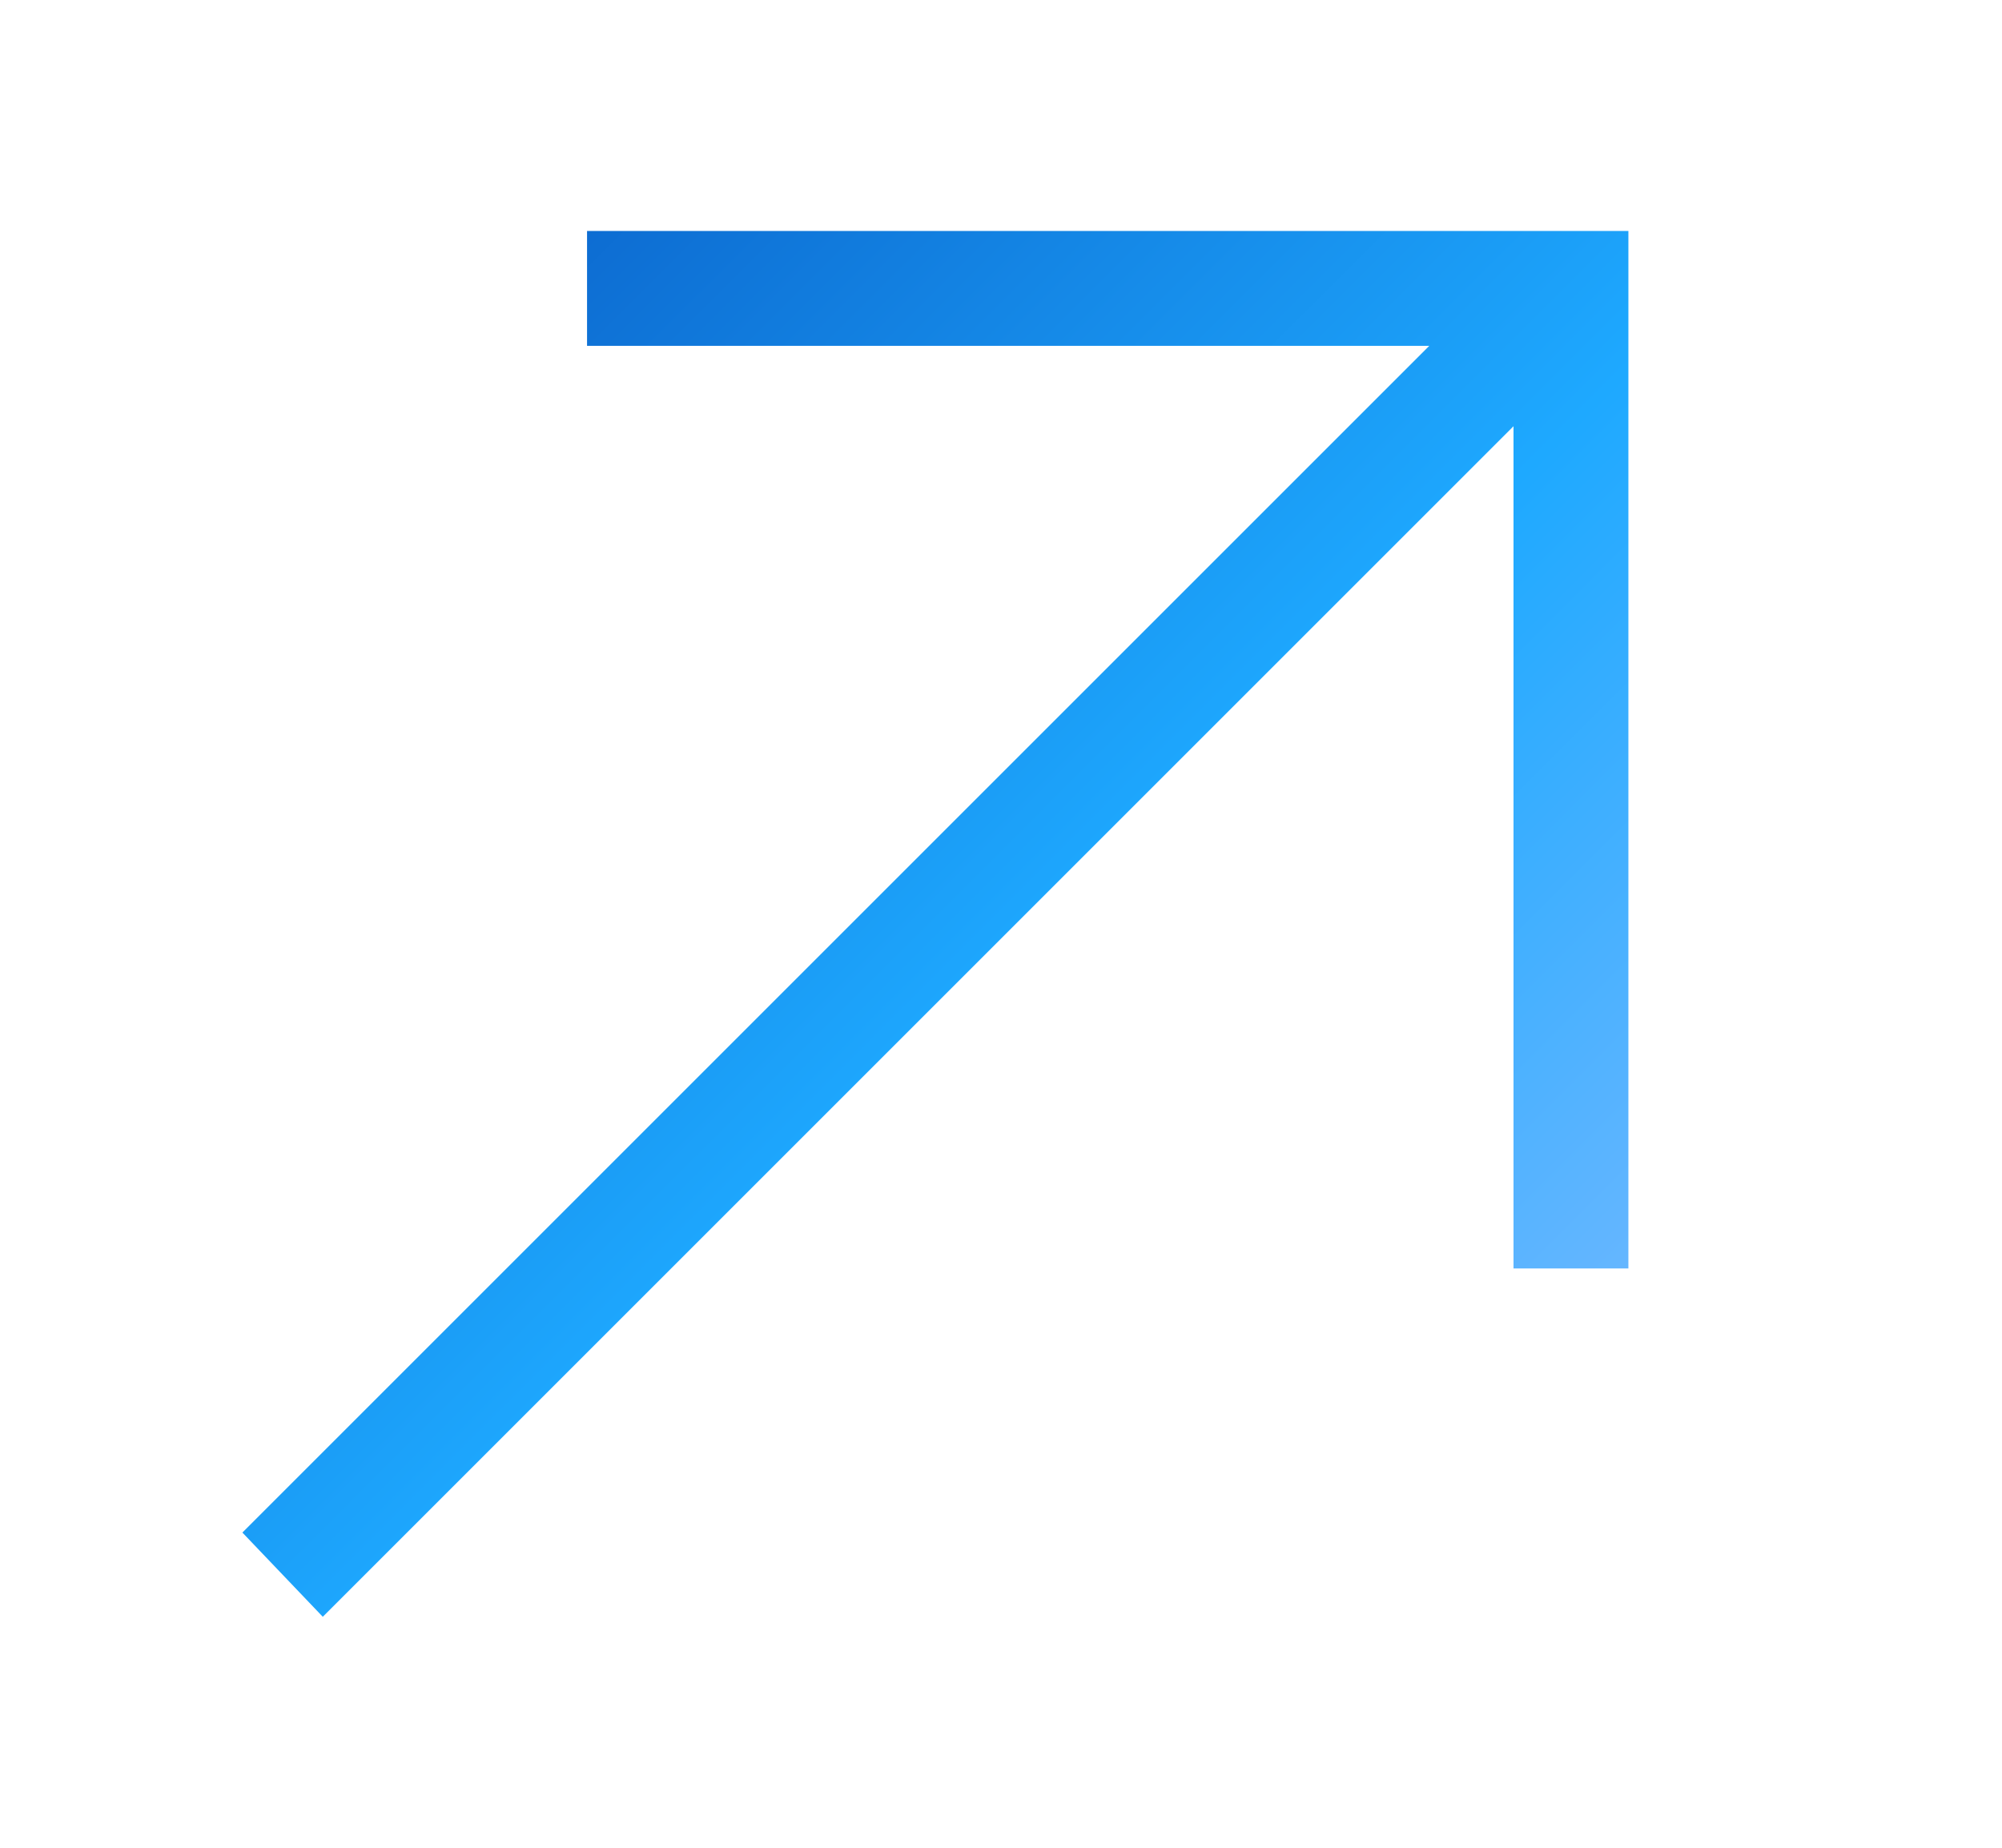
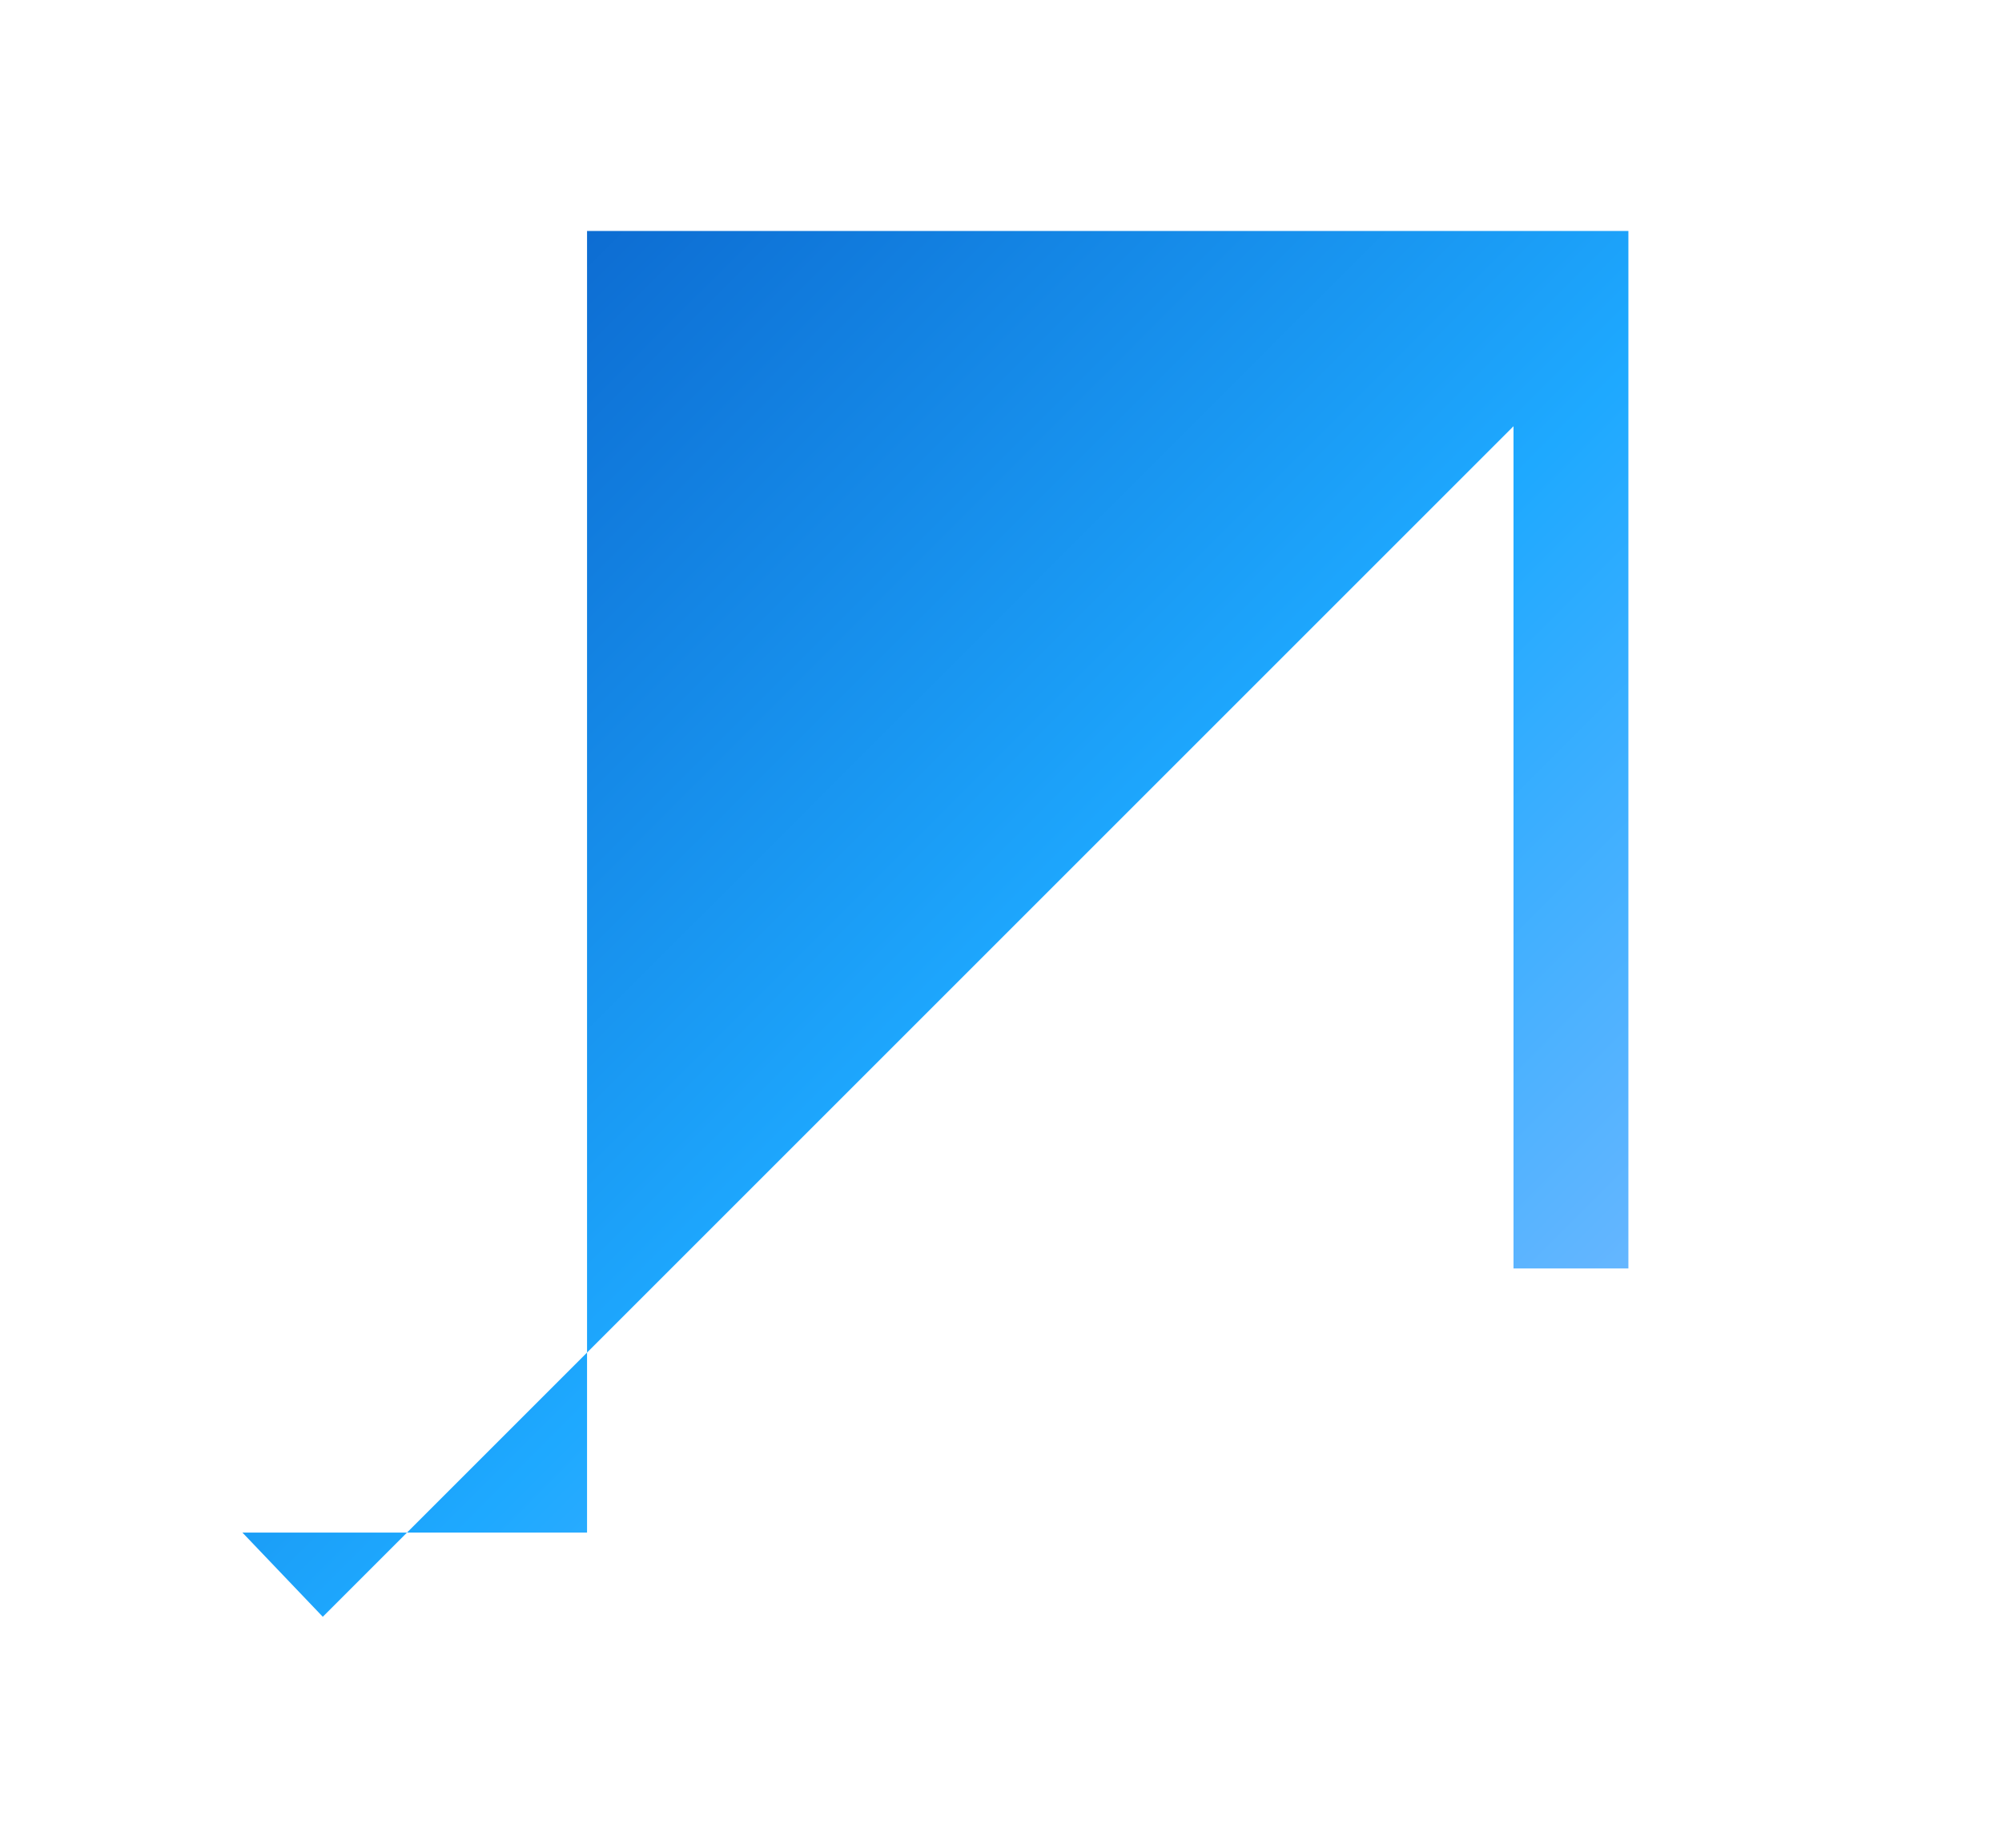
<svg xmlns="http://www.w3.org/2000/svg" width="13" height="12" viewBox="0 0 13 12" fill="none">
-   <path d="M10.574 1.5V8.238H9.828V2.768L2.096 10.5L1.574 9.953L9.281 2.246H3.812V1.5H10.574Z" fill="url(#paint0_linear_6001_2194)" />
+   <path d="M10.574 1.5V8.238H9.828V2.768L2.096 10.5L1.574 9.953H3.812V1.5H10.574Z" fill="url(#paint0_linear_6001_2194)" />
  <defs>
    <linearGradient id="paint0_linear_6001_2194" x1="1.574" y1="1.5" x2="10.574" y2="10.5" gradientUnits="userSpaceOnUse">
      <stop stop-color="#085BC5" />
      <stop offset="0.55" stop-color="#1EA9FF" />
      <stop offset="1" stop-color="#80BBFF" />
    </linearGradient>
  </defs>
</svg>